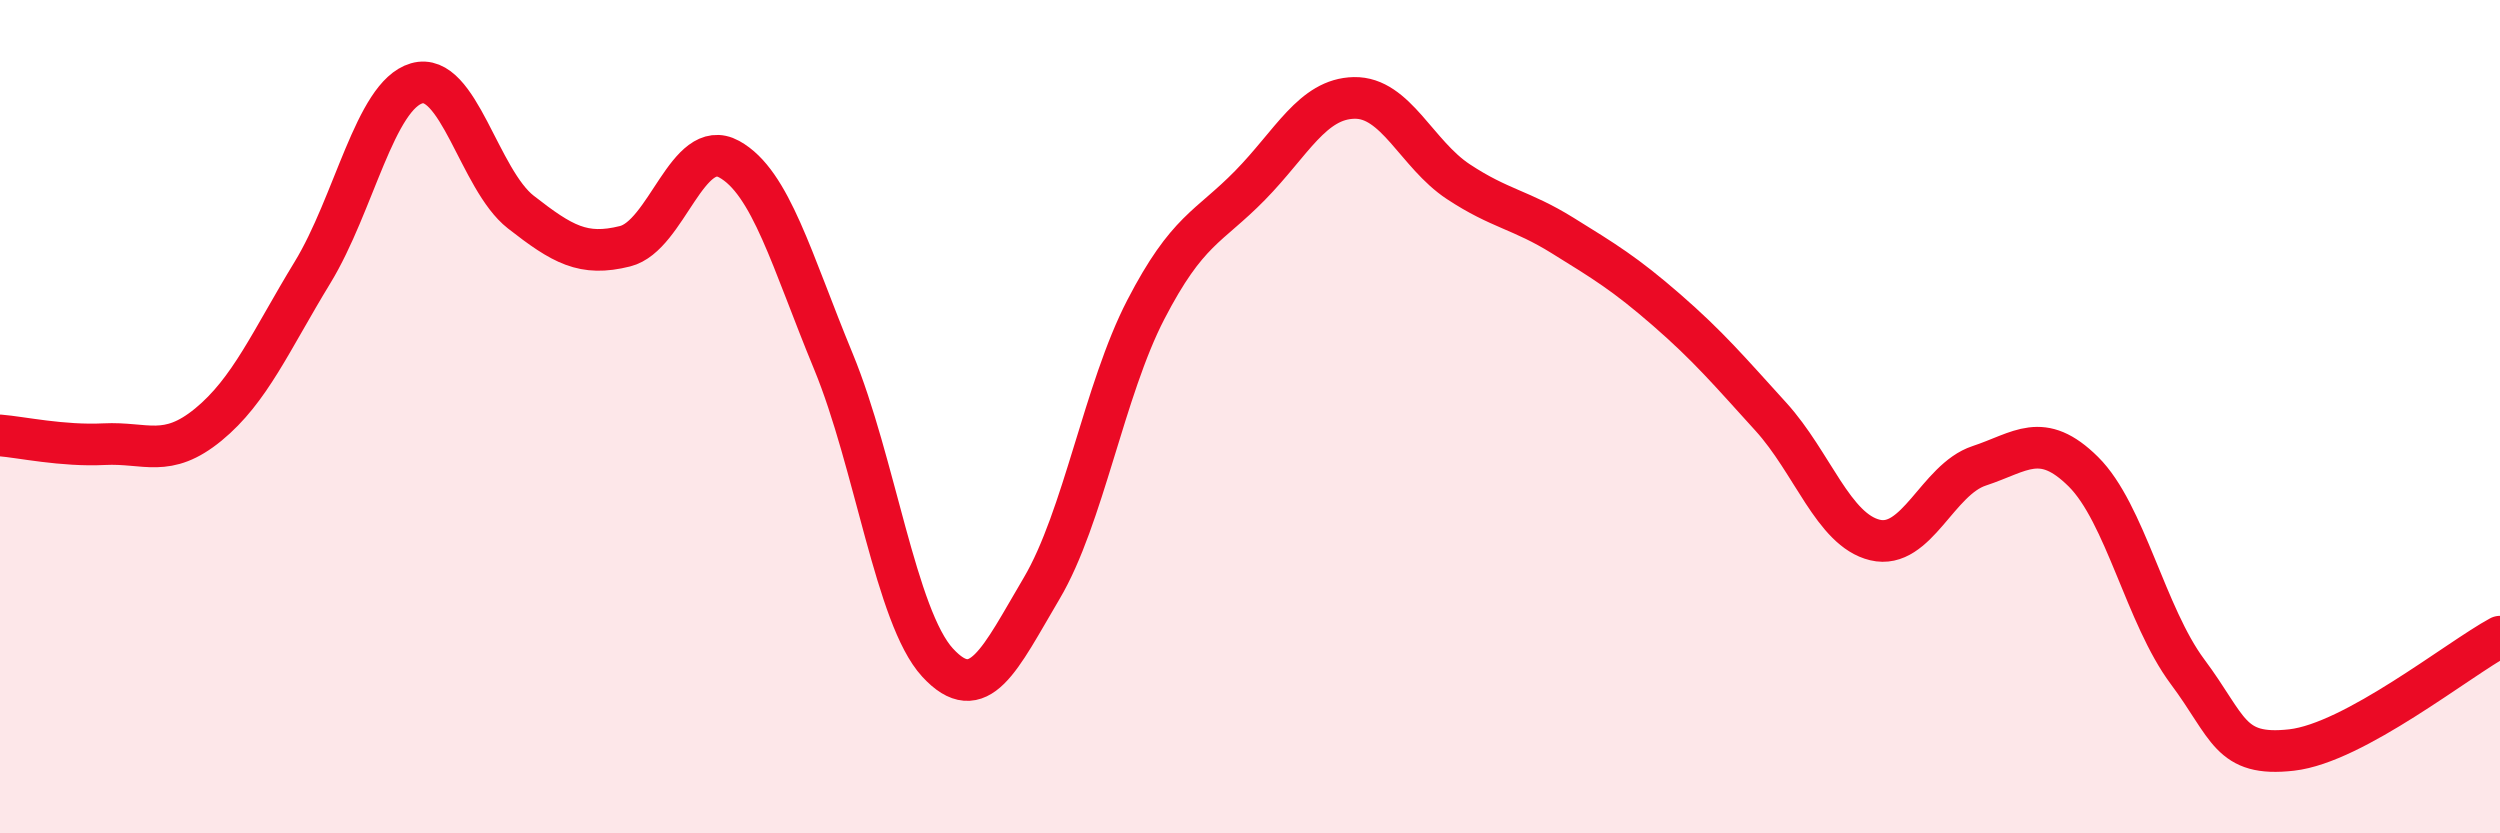
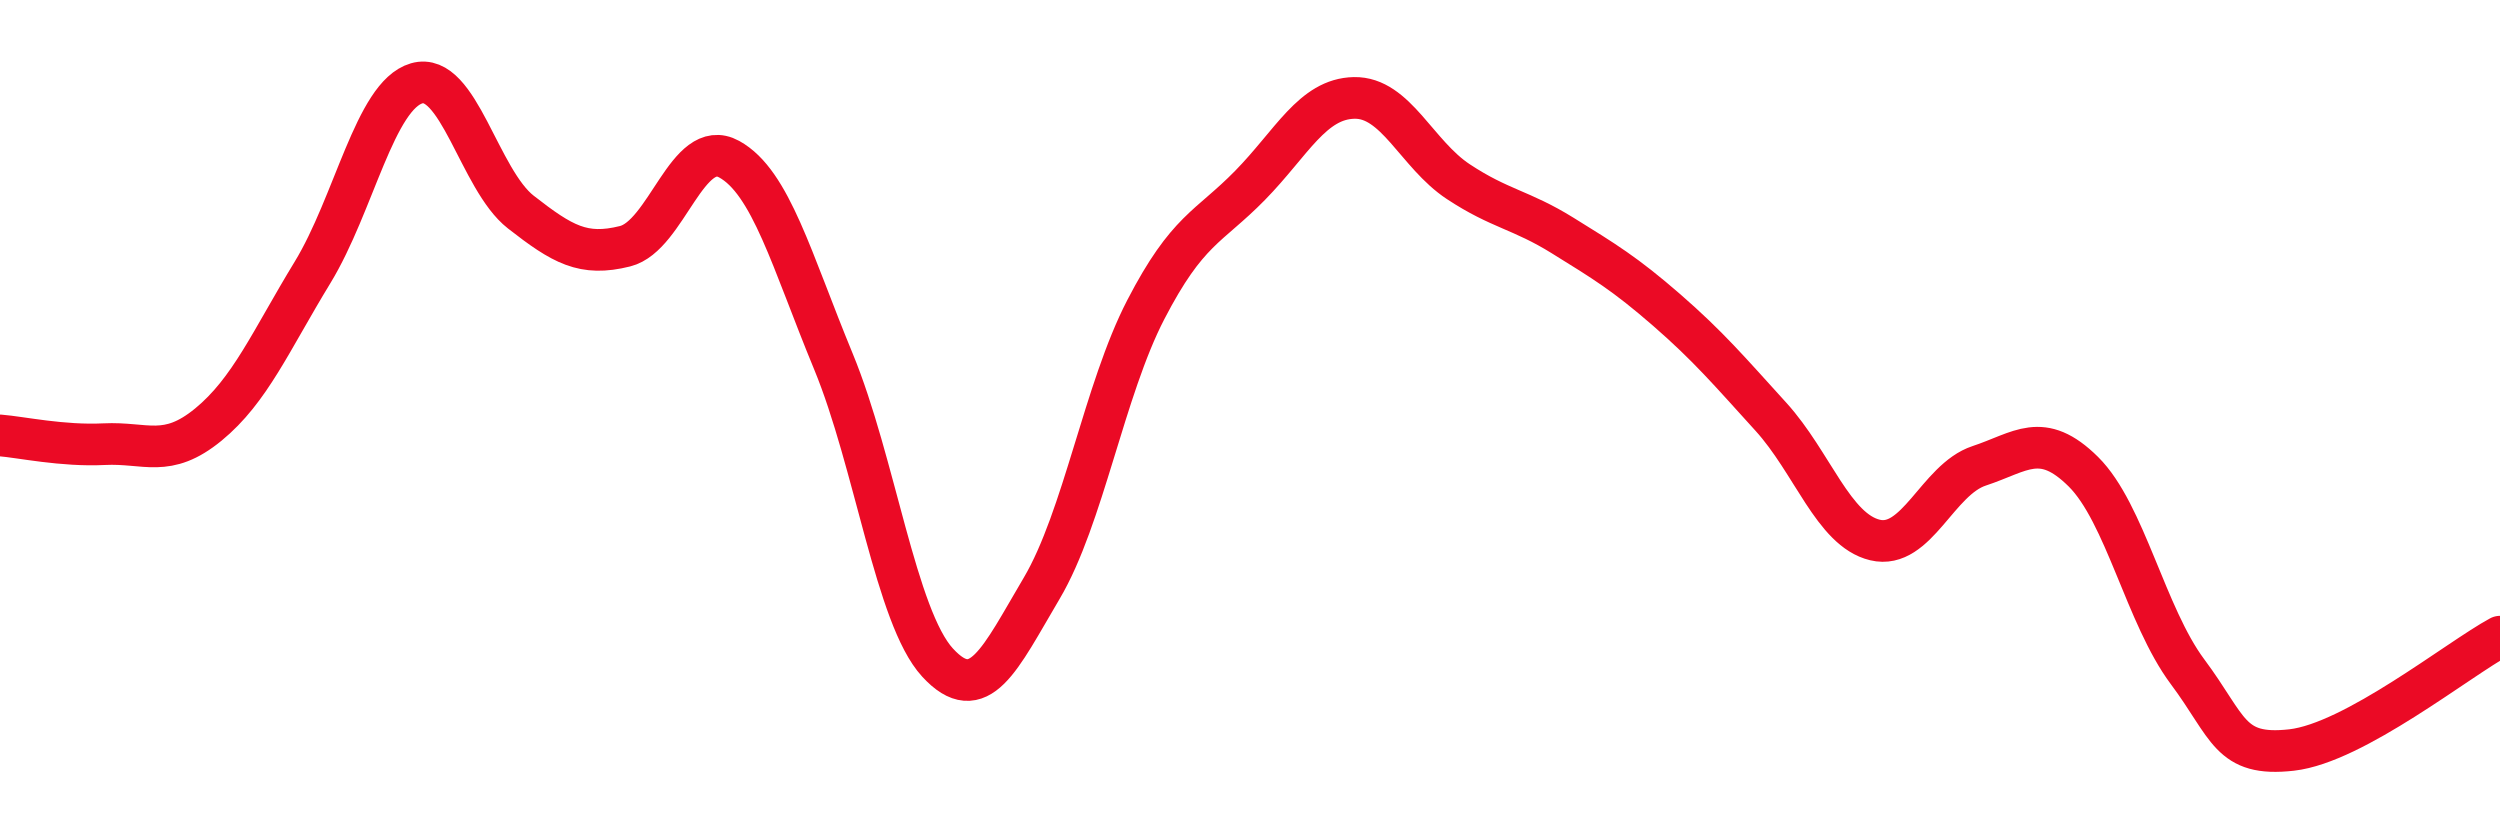
<svg xmlns="http://www.w3.org/2000/svg" width="60" height="20" viewBox="0 0 60 20">
-   <path d="M 0,10.45 C 0.5,10.49 1.5,10.71 2.5,10.66 C 3.5,10.61 4,11.01 5,10.19 C 6,9.37 6.5,8.18 7.5,6.54 C 8.5,4.9 9,2.29 10,2 C 11,1.71 11.5,4.31 12.5,5.09 C 13.5,5.87 14,6.16 15,5.91 C 16,5.66 16.5,3.27 17.5,3.82 C 18.5,4.37 19,6.25 20,8.67 C 21,11.09 21.5,14.81 22.5,15.9 C 23.5,16.99 24,15.81 25,14.12 C 26,12.43 26.5,9.36 27.5,7.43 C 28.5,5.5 29,5.47 30,4.45 C 31,3.43 31.5,2.37 32.5,2.35 C 33.5,2.33 34,3.7 35,4.36 C 36,5.02 36.5,5.03 37.5,5.65 C 38.5,6.27 39,6.57 40,7.44 C 41,8.31 41.5,8.9 42.5,10 C 43.5,11.1 44,12.72 45,12.96 C 46,13.2 46.5,11.51 47.5,11.18 C 48.5,10.85 49,10.33 50,11.32 C 51,12.31 51.5,14.78 52.5,16.12 C 53.5,17.46 53.5,18.17 55,18 C 56.5,17.83 59,15.82 60,15.28L60 20L0 20Z" fill="#EB0A25" opacity="0.1" stroke-linecap="round" stroke-linejoin="round" />
  <path d="M 0,10.45 C 0.5,10.49 1.5,10.71 2.5,10.66 C 3.5,10.61 4,11.01 5,10.19 C 6,9.37 6.5,8.18 7.5,6.54 C 8.5,4.9 9,2.29 10,2 C 11,1.71 11.5,4.31 12.5,5.09 C 13.5,5.87 14,6.16 15,5.91 C 16,5.66 16.5,3.27 17.5,3.82 C 18.5,4.37 19,6.25 20,8.67 C 21,11.09 21.5,14.81 22.5,15.9 C 23.5,16.99 24,15.81 25,14.12 C 26,12.43 26.5,9.36 27.5,7.43 C 28.5,5.5 29,5.47 30,4.45 C 31,3.43 31.5,2.37 32.5,2.35 C 33.5,2.33 34,3.7 35,4.36 C 36,5.02 36.5,5.03 37.5,5.65 C 38.5,6.27 39,6.57 40,7.44 C 41,8.31 41.5,8.9 42.5,10 C 43.5,11.1 44,12.72 45,12.96 C 46,13.2 46.5,11.51 47.5,11.18 C 48.5,10.85 49,10.33 50,11.32 C 51,12.31 51.5,14.78 52.5,16.12 C 53.5,17.46 53.5,18.17 55,18 C 56.5,17.83 59,15.82 60,15.28" stroke="#EB0A25" stroke-width="1" fill="none" stroke-linecap="round" stroke-linejoin="round" />
</svg>